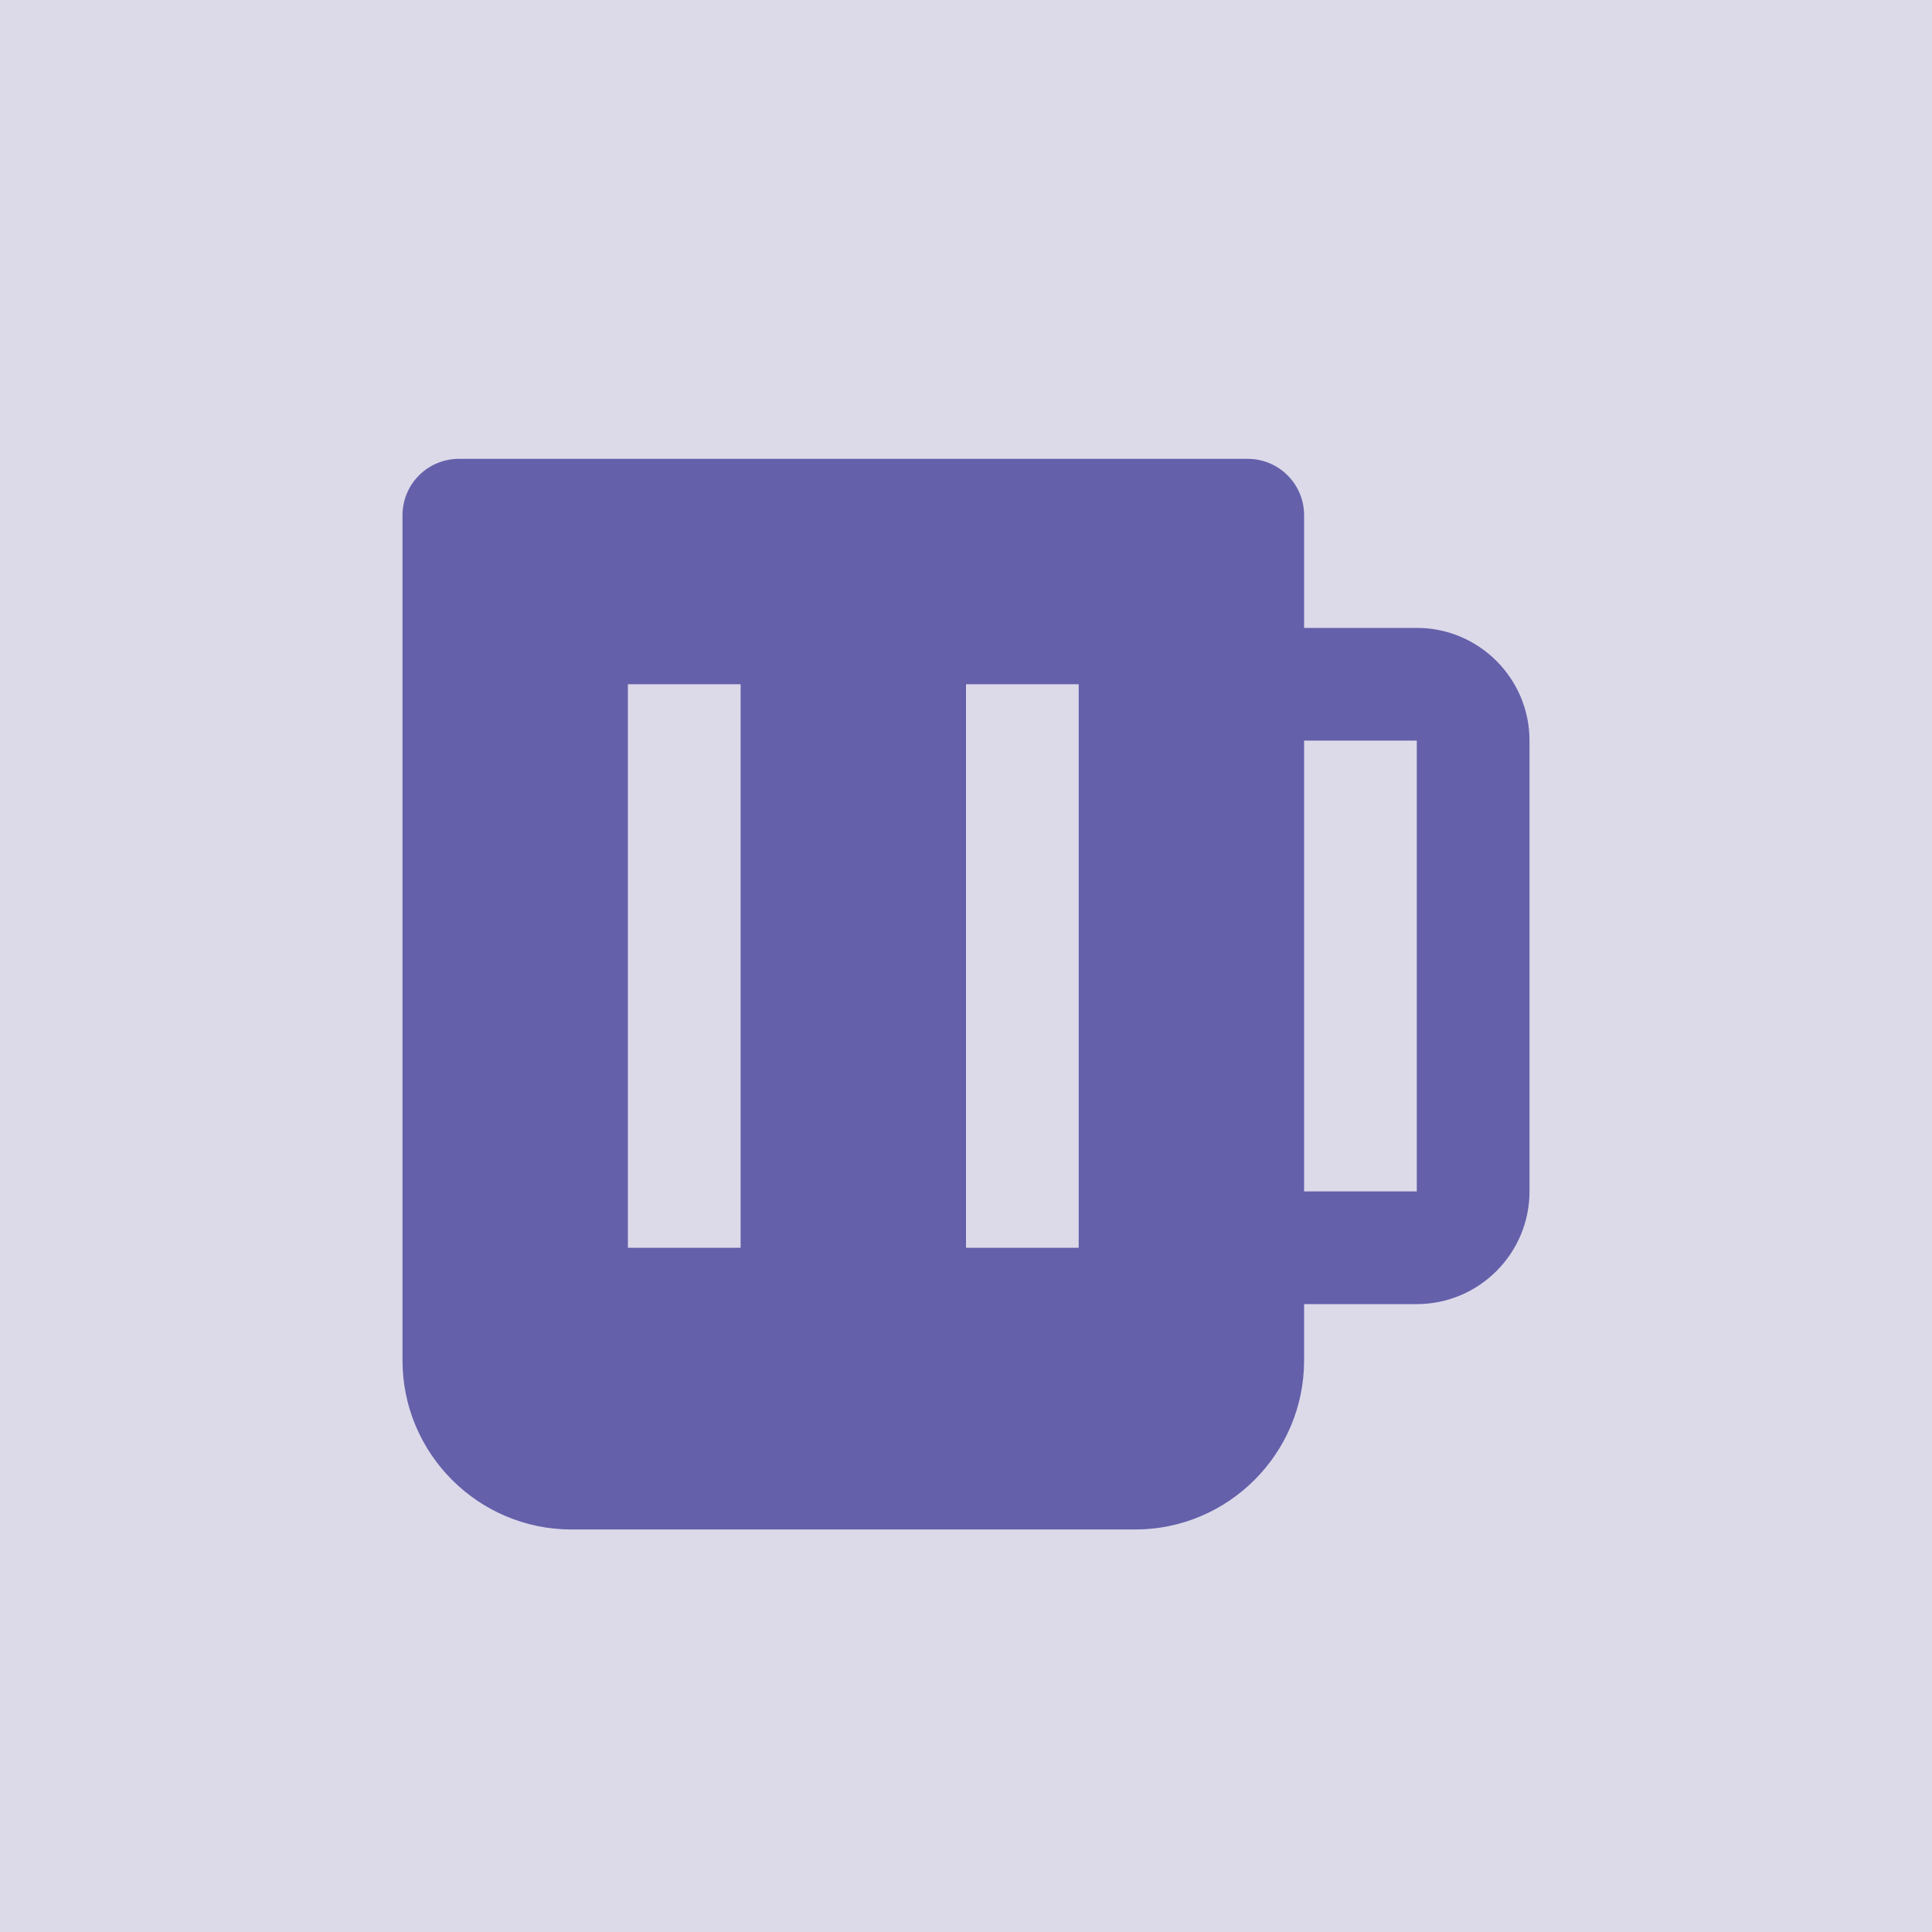
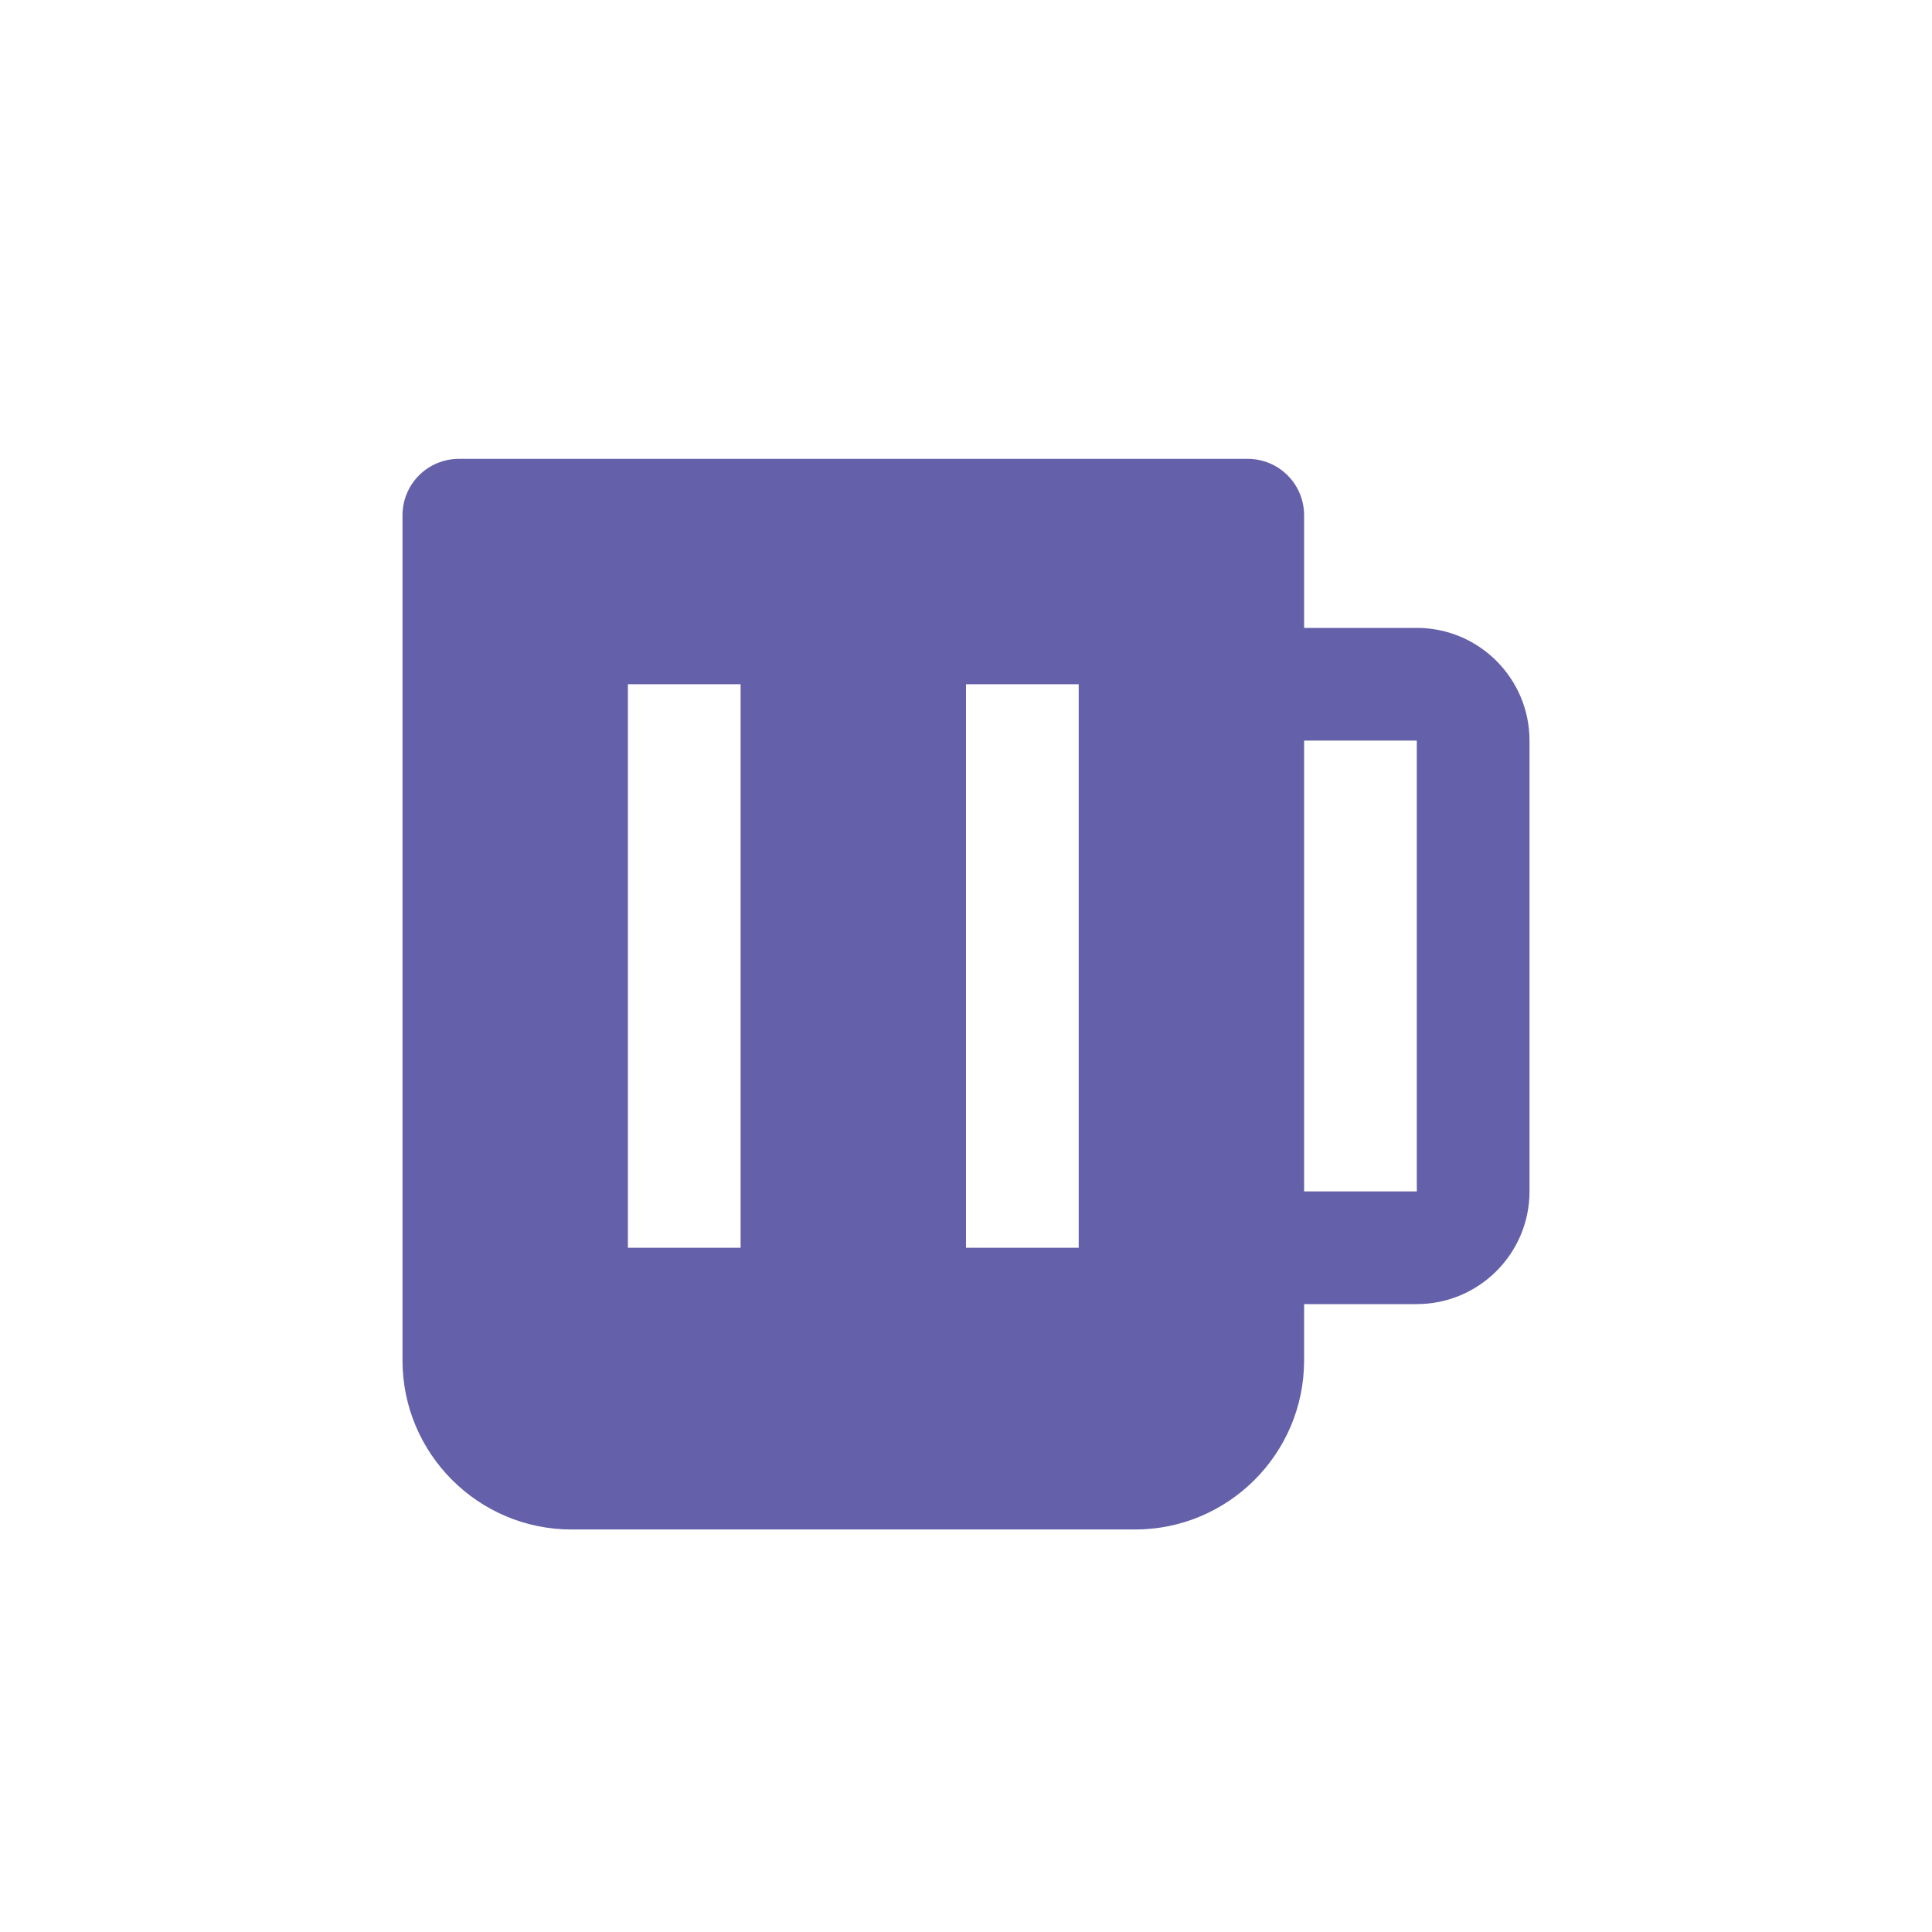
<svg xmlns="http://www.w3.org/2000/svg" width="200" height="200" viewBox="0 0 200 200" fill="none">
-   <rect width="200" height="200" fill="#DCDAE9" />
  <path d="M146.667 65H135V53.333C135 51.786 134.386 50.303 133.292 49.209C132.198 48.115 130.714 47.5 129.167 47.5H47.5C45.953 47.5 44.469 48.115 43.376 49.209C42.282 50.303 41.667 51.786 41.667 53.333V140.833C41.667 150.482 49.519 158.333 59.167 158.333H117.5C127.149 158.333 135 150.482 135 140.833V135H146.667C153.101 135 158.334 129.768 158.334 123.333V76.667C158.334 70.233 153.101 65 146.667 65ZM76.667 129.167H65V70.833H76.667V129.167ZM111.667 129.167H100V70.833H111.667V129.167ZM146.667 123.333H135V76.667H146.667V123.333Z" fill="#6460AA" />
</svg>